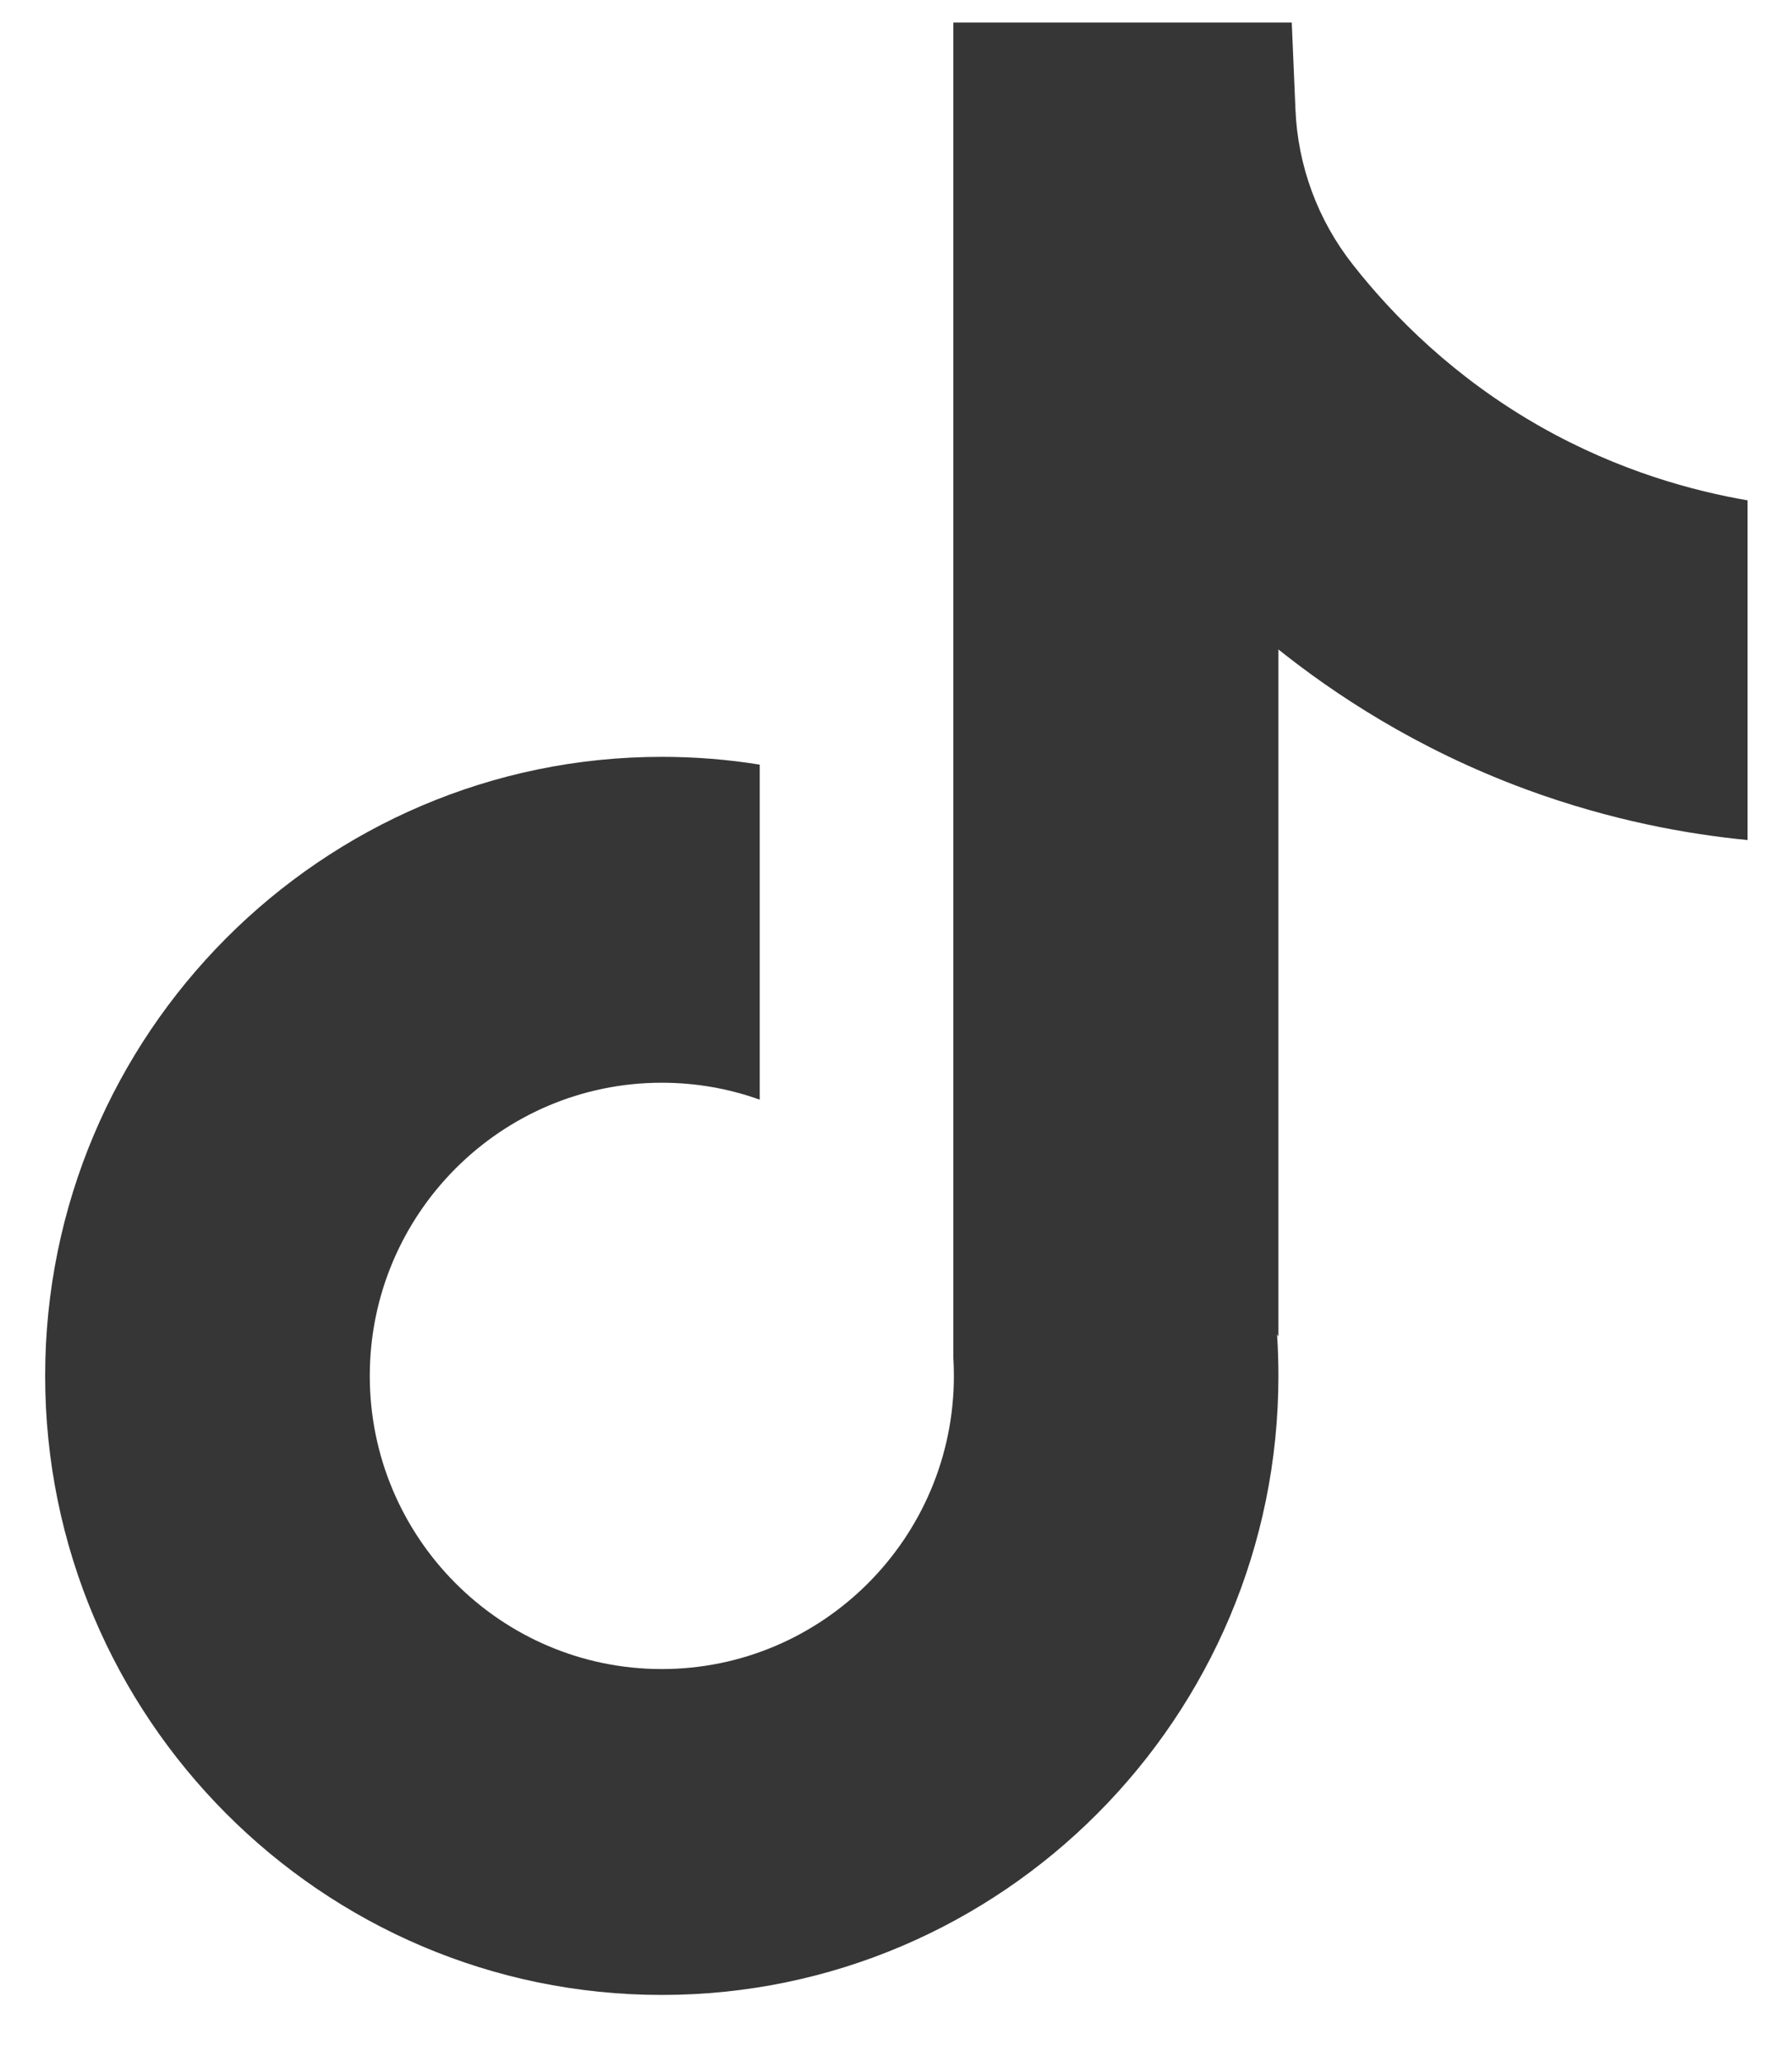
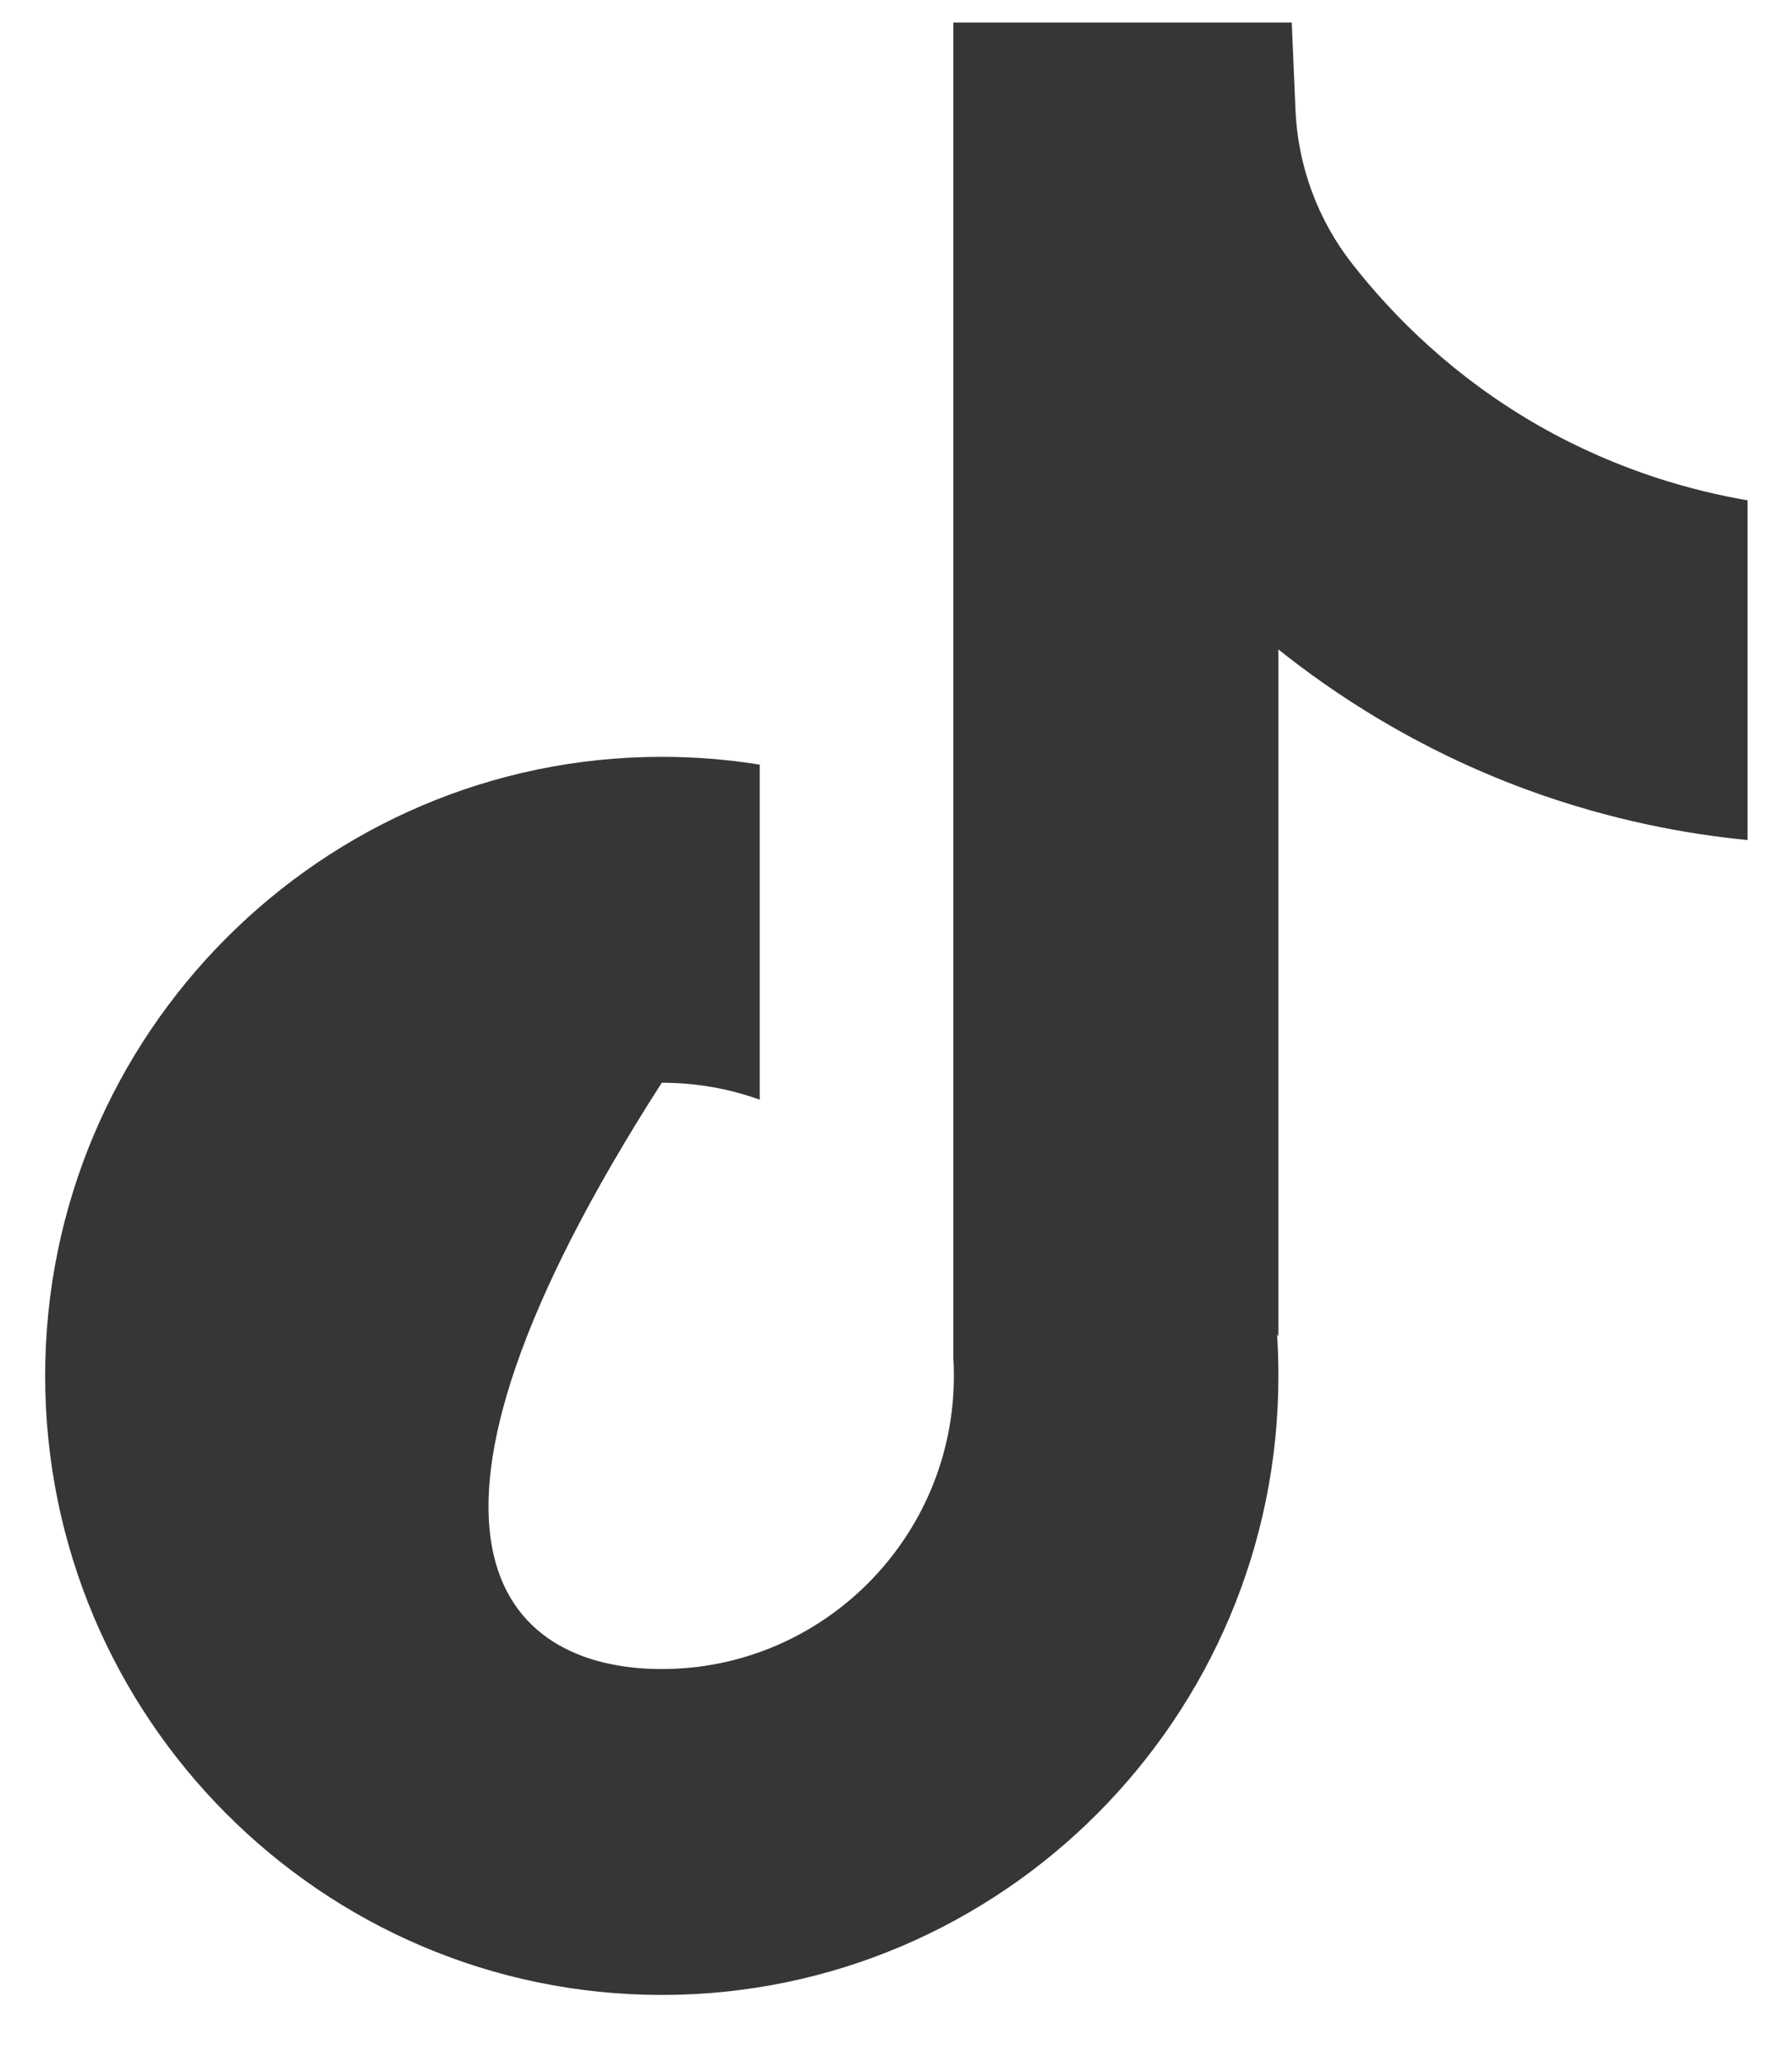
<svg xmlns="http://www.w3.org/2000/svg" width="20" height="23" viewBox="0 0 20 23" fill="none">
-   <path d="M19.504 5.578V9.37C18.843 9.306 17.985 9.155 17.035 8.806C15.796 8.35 14.873 7.727 14.268 7.244V14.908L14.253 14.884C14.263 15.036 14.268 15.191 14.268 15.347C14.268 19.153 11.181 22.252 7.386 22.252C3.591 22.252 0.504 19.153 0.504 15.347C0.504 11.541 3.591 8.442 7.386 8.442C7.758 8.442 8.122 8.471 8.479 8.529V12.266C8.136 12.143 7.769 12.077 7.386 12.077C5.589 12.077 4.127 13.543 4.127 15.347C4.127 17.151 5.589 18.617 7.386 18.617C9.183 18.617 10.646 17.15 10.646 15.347C10.646 15.28 10.644 15.212 10.64 15.145V0.251H14.417C14.431 0.572 14.444 0.896 14.458 1.217C14.483 1.848 14.707 2.455 15.099 2.952C15.557 3.535 16.235 4.214 17.186 4.755C18.076 5.26 18.912 5.479 19.504 5.581V5.578Z" fill="#373636" />
+   <path d="M19.504 5.578V9.37C18.843 9.306 17.985 9.155 17.035 8.806C15.796 8.35 14.873 7.727 14.268 7.244V14.908L14.253 14.884C14.263 15.036 14.268 15.191 14.268 15.347C14.268 19.153 11.181 22.252 7.386 22.252C3.591 22.252 0.504 19.153 0.504 15.347C0.504 11.541 3.591 8.442 7.386 8.442C7.758 8.442 8.122 8.471 8.479 8.529V12.266C8.136 12.143 7.769 12.077 7.386 12.077C4.127 17.151 5.589 18.617 7.386 18.617C9.183 18.617 10.646 17.15 10.646 15.347C10.646 15.28 10.644 15.212 10.64 15.145V0.251H14.417C14.431 0.572 14.444 0.896 14.458 1.217C14.483 1.848 14.707 2.455 15.099 2.952C15.557 3.535 16.235 4.214 17.186 4.755C18.076 5.26 18.912 5.479 19.504 5.581V5.578Z" fill="#373636" />
</svg>